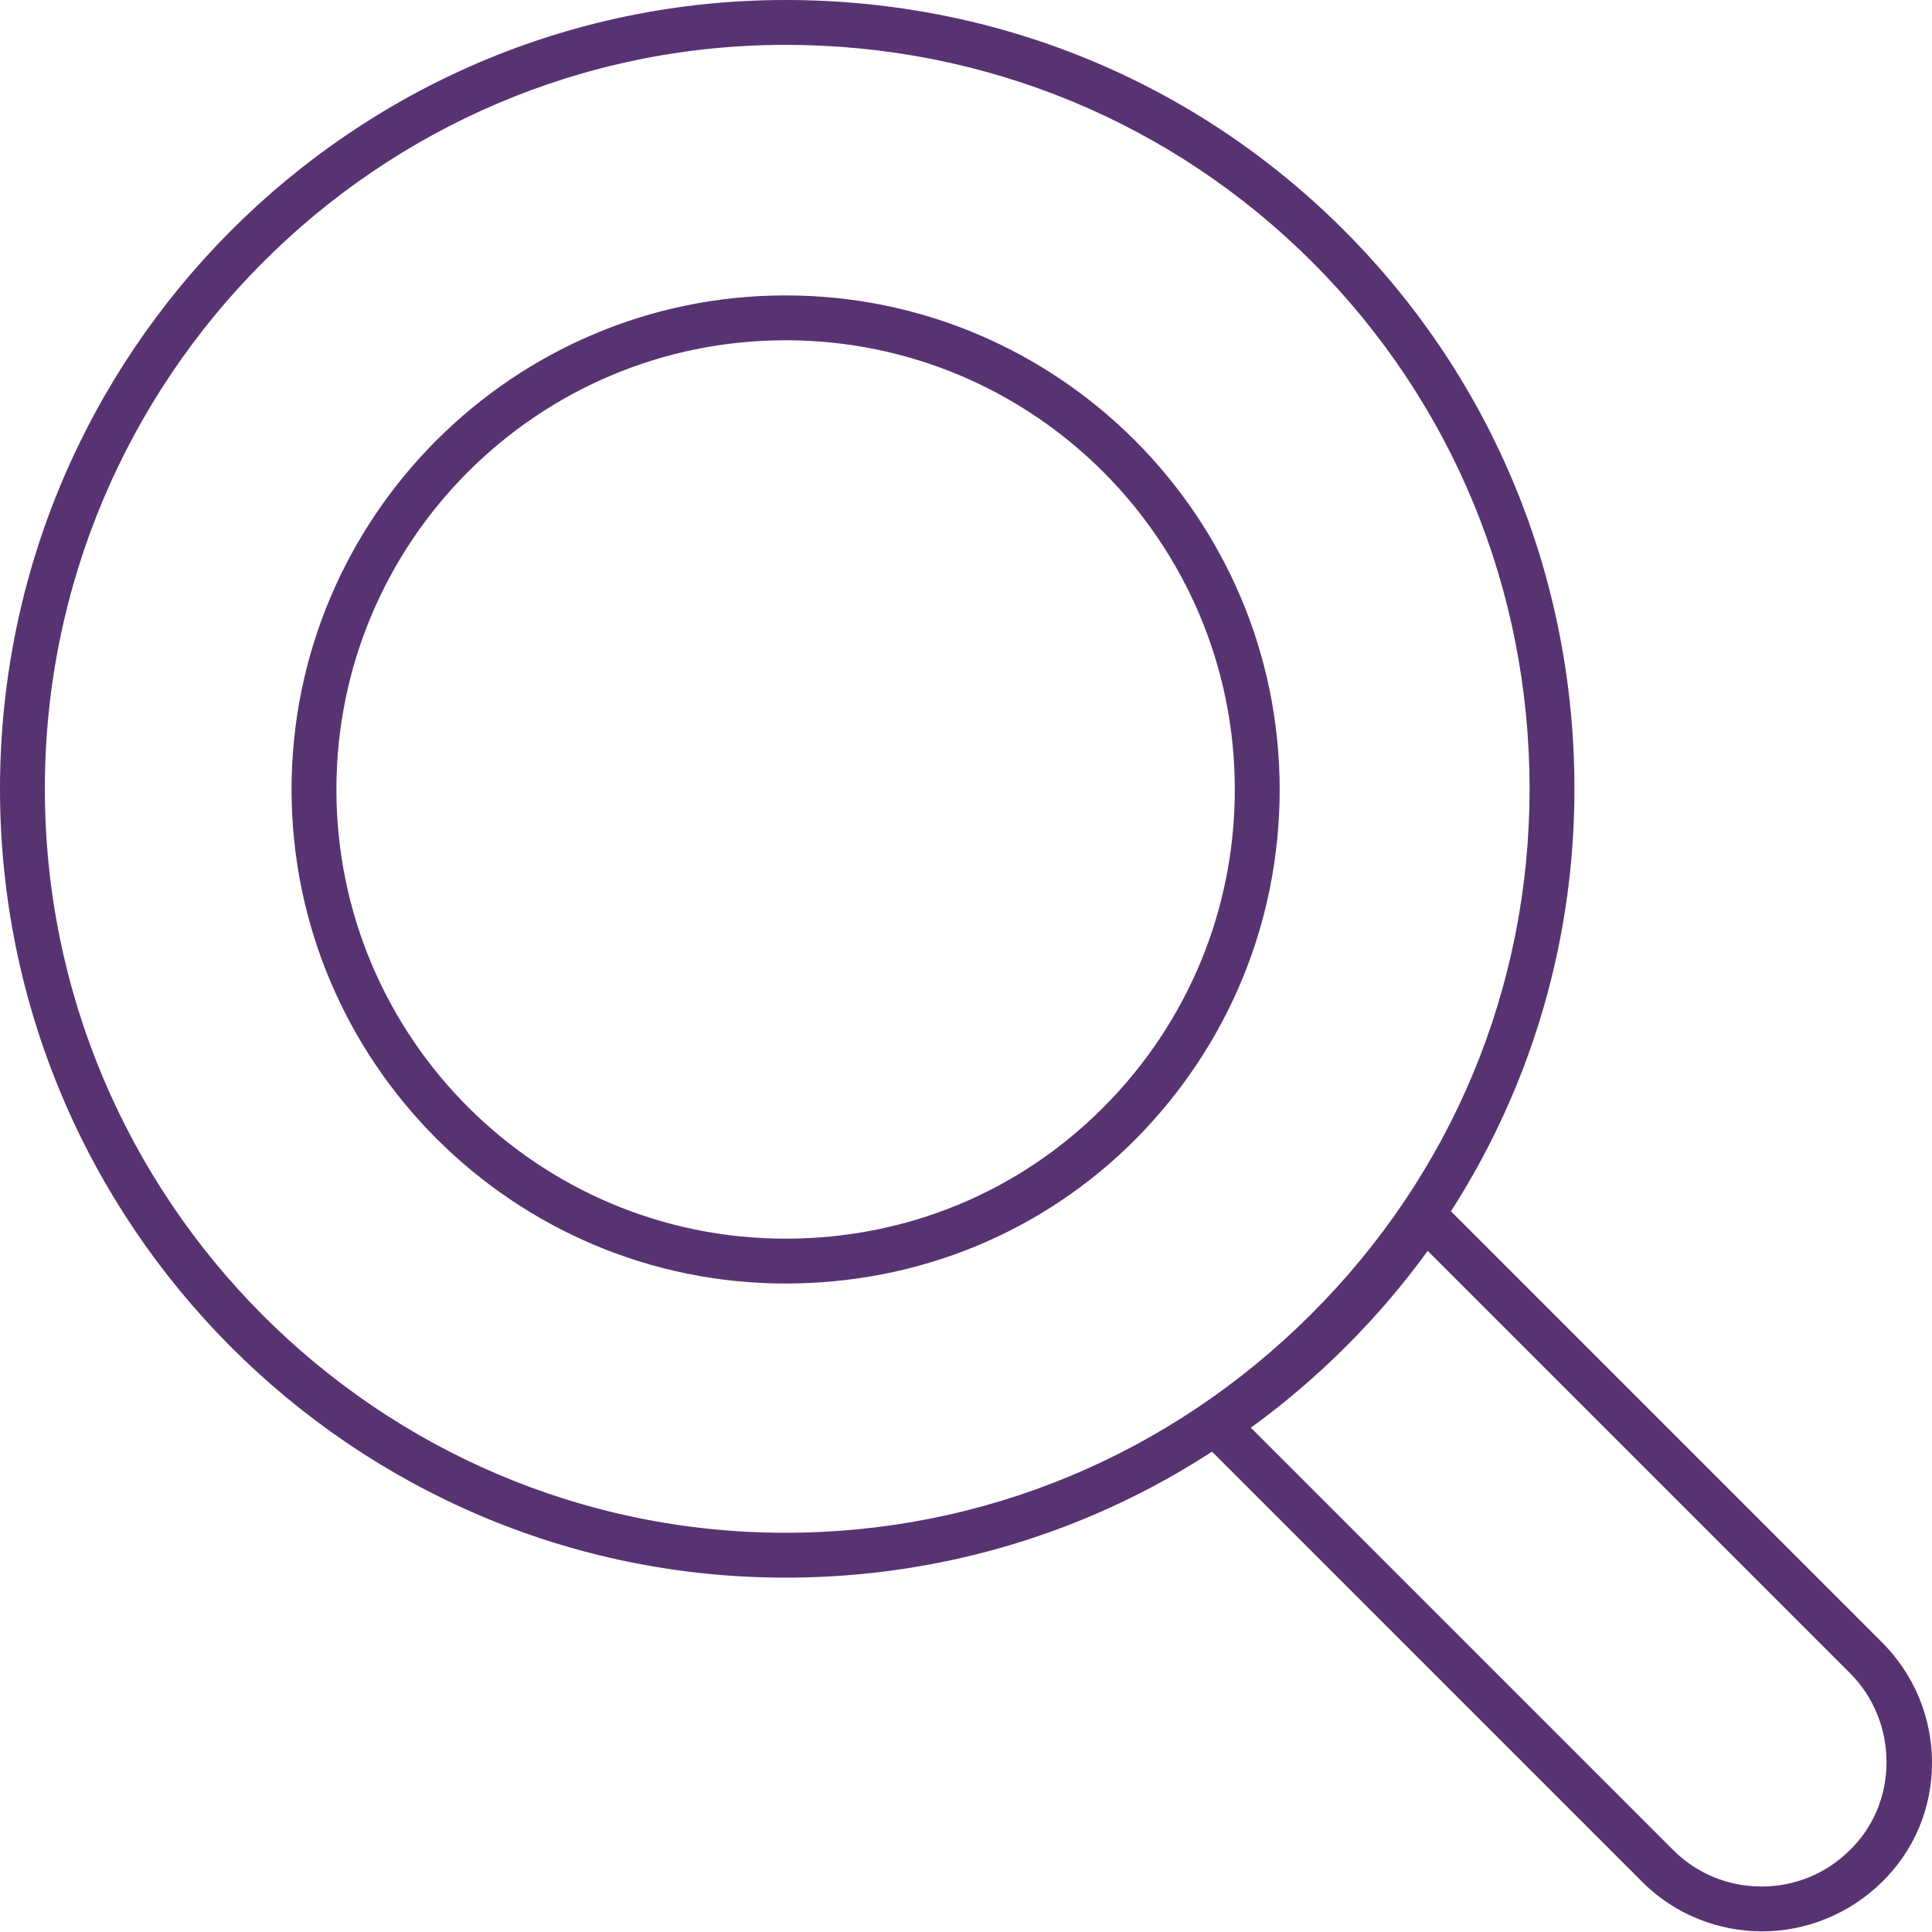
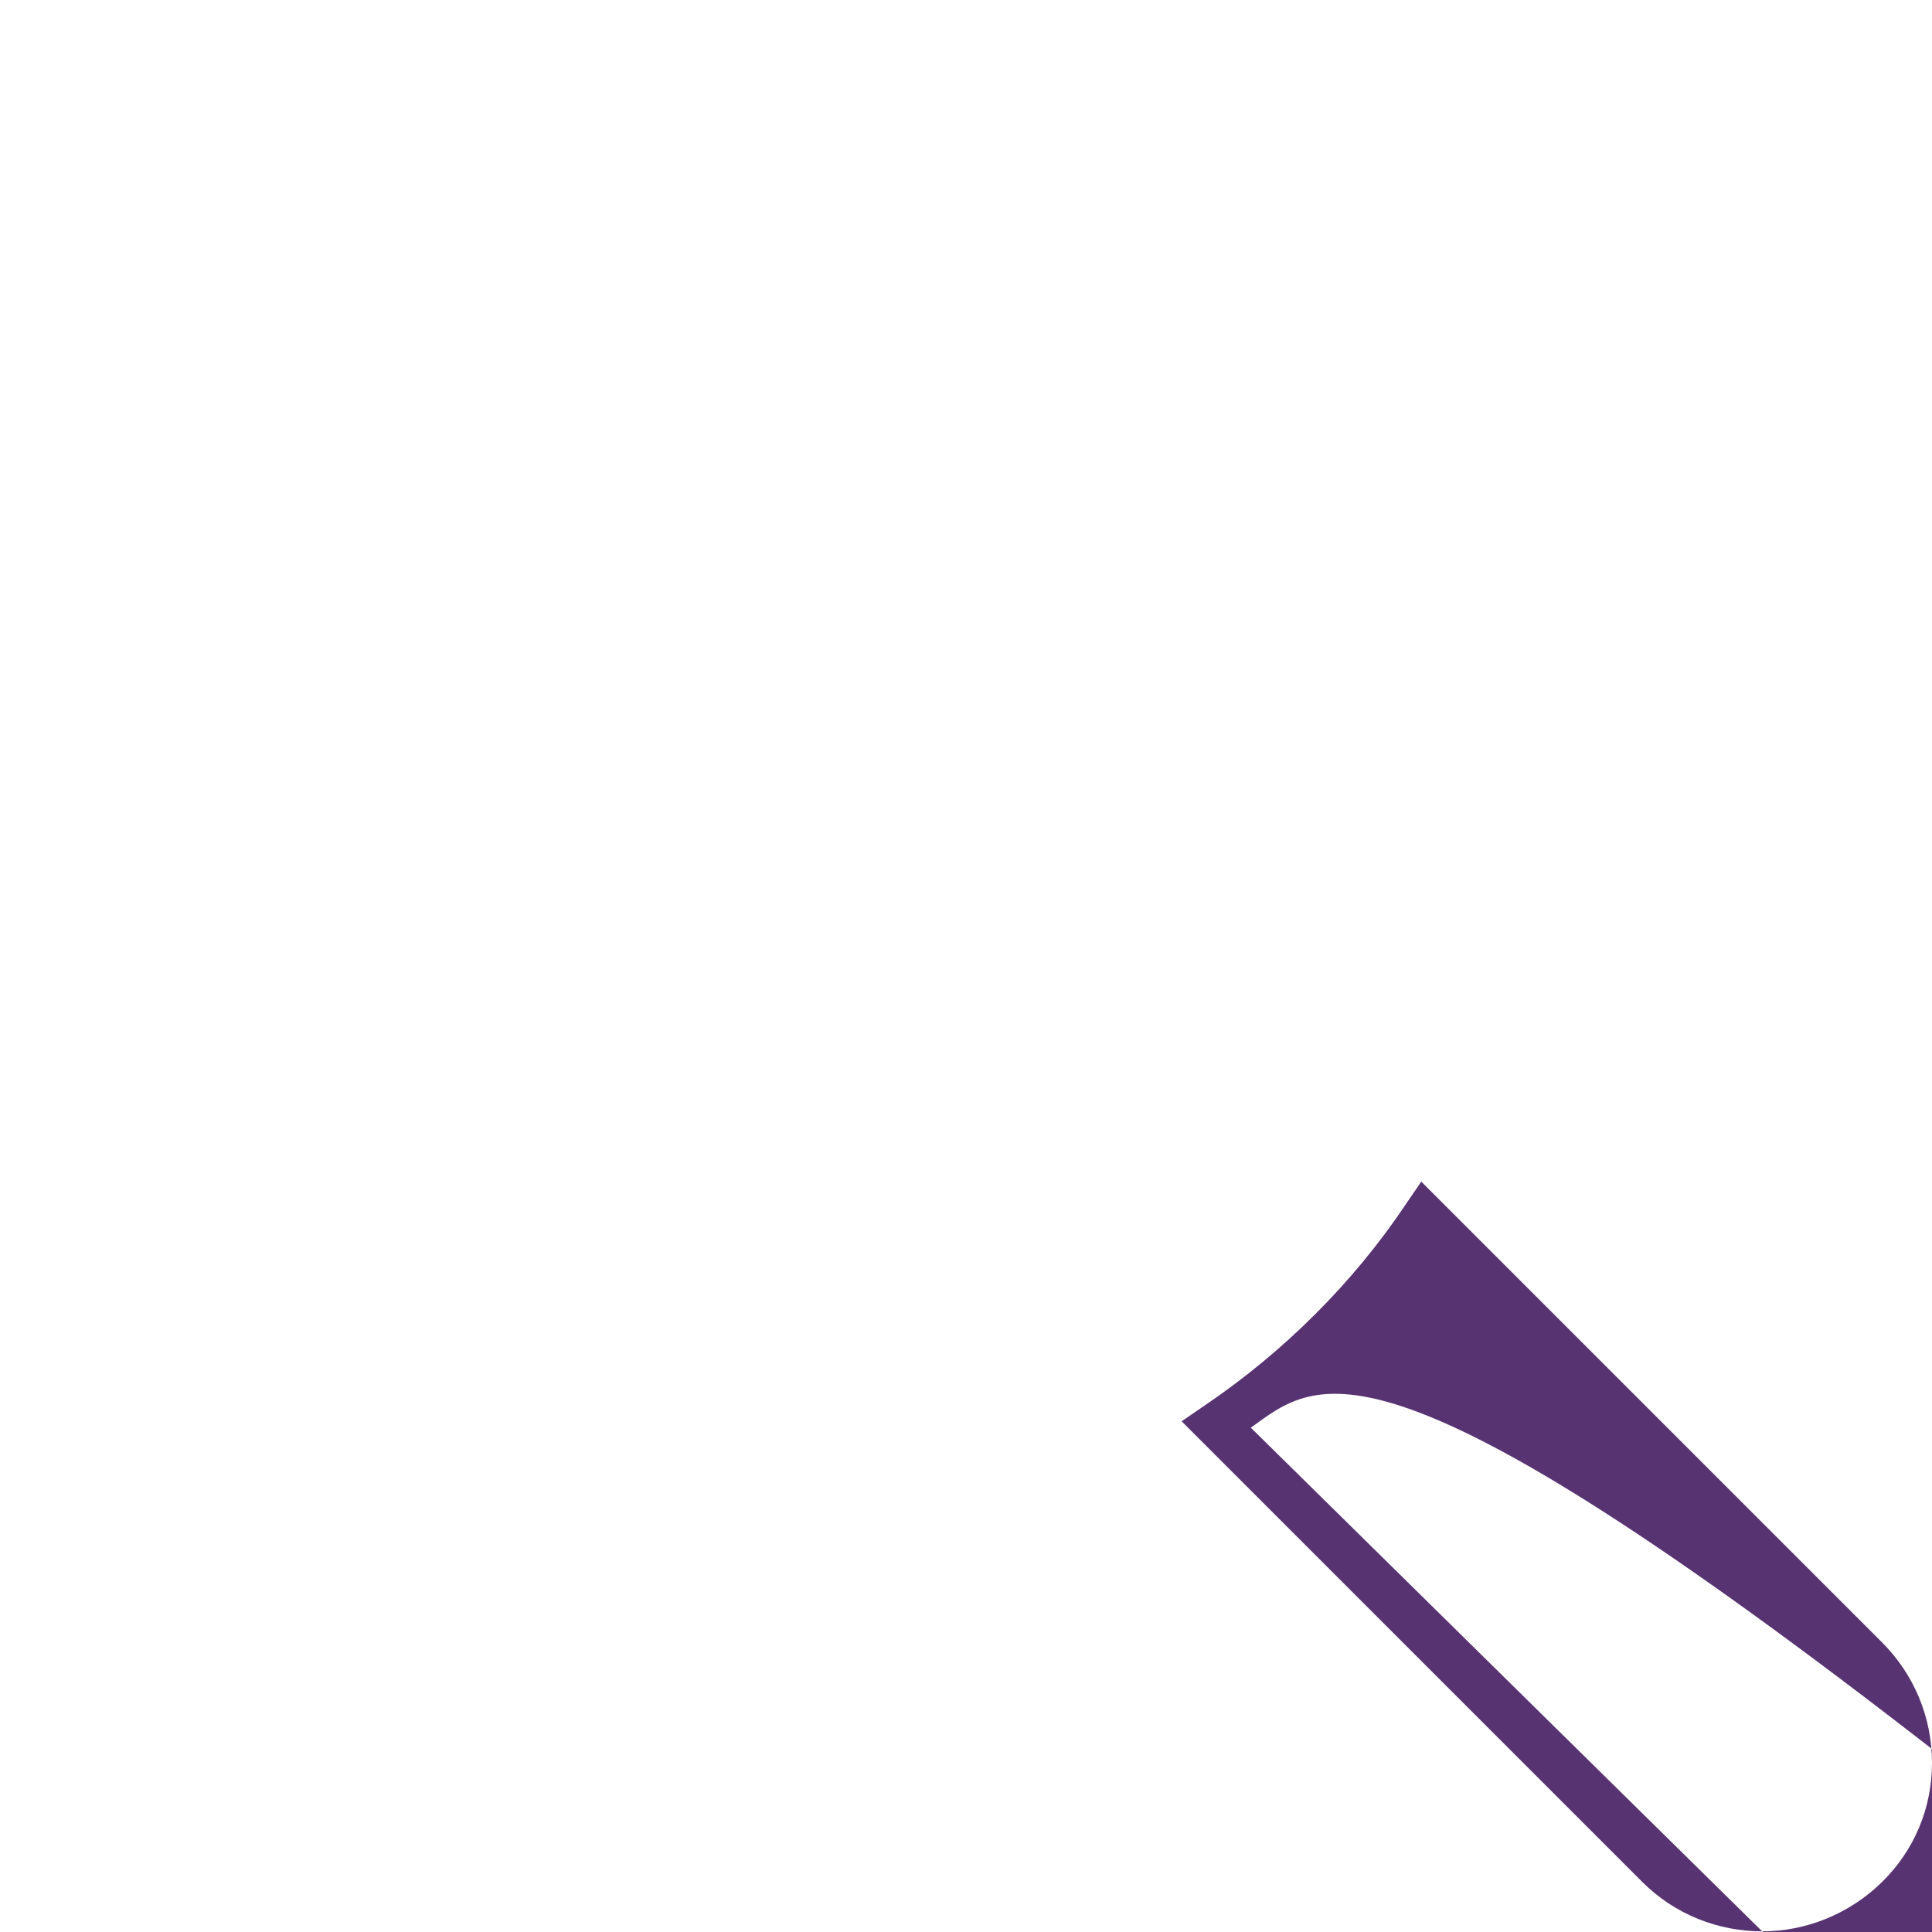
<svg xmlns="http://www.w3.org/2000/svg" version="1.1" id="Layer_1" x="0px" y="0px" viewBox="0 0 301.5 301.5" style="enable-background:new 0 0 301.5 301.5;" xml:space="preserve" width="301.5" height="301.5">
  <style type="text/css">
	.st0{fill:#583372;}
</style>
  <g>
    <g>
-       <path class="st0" d="M275,301.4c-6.8,0-13.6-2.6-18.7-7.7l-71.9-71.9l3.5-2.4c12.3-8.3,23.3-19.2,31.5-31.5l2.4-3.5l71.9,71.9    c5,5,7.8,11.7,7.8,18.8c0,7.1-2.8,13.7-7.8,18.6C288.5,298.8,281.7,301.4,275,301.4z M195.2,222.8l65.9,65.9    c3.7,3.7,8.6,5.7,13.8,5.7s10.1-2,13.8-5.7c3.7-3.6,5.7-8.5,5.7-13.7c0-5.2-2-10.2-5.7-13.9l-65.9-65.9    C215.2,205.7,205.7,215.2,195.2,222.8z" />
+       <path class="st0" d="M275,301.4c-6.8,0-13.6-2.6-18.7-7.7l-71.9-71.9l3.5-2.4c12.3-8.3,23.3-19.2,31.5-31.5l2.4-3.5l71.9,71.9    c5,5,7.8,11.7,7.8,18.8c0,7.1-2.8,13.7-7.8,18.6C288.5,298.8,281.7,301.4,275,301.4z l65.9,65.9    c3.7,3.7,8.6,5.7,13.8,5.7s10.1-2,13.8-5.7c3.7-3.6,5.7-8.5,5.7-13.7c0-5.2-2-10.2-5.7-13.9l-65.9-65.9    C215.2,205.7,205.7,215.2,195.2,222.8z" />
    </g>
    <g>
-       <path class="st0" d="M122.6,246.2C55,246.2,0,191,0,123.1S55,0,122.6,0c33.1,0,64.1,12.8,87.3,36.1c23.1,23.2,35.8,54.1,35.8,87    c0,32.8-12.9,63.7-36.3,87C186.1,233.4,155.3,246.2,122.6,246.2z M122.6,7C58.9,7,7,59.1,7,123.1c0,64,51.9,116.1,115.6,116.1    c30.8,0,59.9-12.1,81.9-34c22.1-22,34.2-51.1,34.2-82.1c0-31.1-12-60.2-33.8-82.1C183,19.1,153.8,7,122.6,7z M122.6,200.3    c-42.5,0-77.1-34.6-77.1-77.1c0-42.5,34.6-77.1,77.1-77.1s77.1,34.6,77.1,77.1c0,20.6-8,39.9-22.4,54.5    C162.8,192.3,143.4,200.3,122.6,200.3z M122.6,53.1c-38.7,0-70.1,31.4-70.1,70.1s31.4,70.1,70.1,70.1c18.9,0,36.5-7.3,49.7-20.6    c13.1-13.2,20.4-30.8,20.4-49.5C192.7,84.5,161.3,53.1,122.6,53.1z" />
-     </g>
+       </g>
  </g>
</svg>